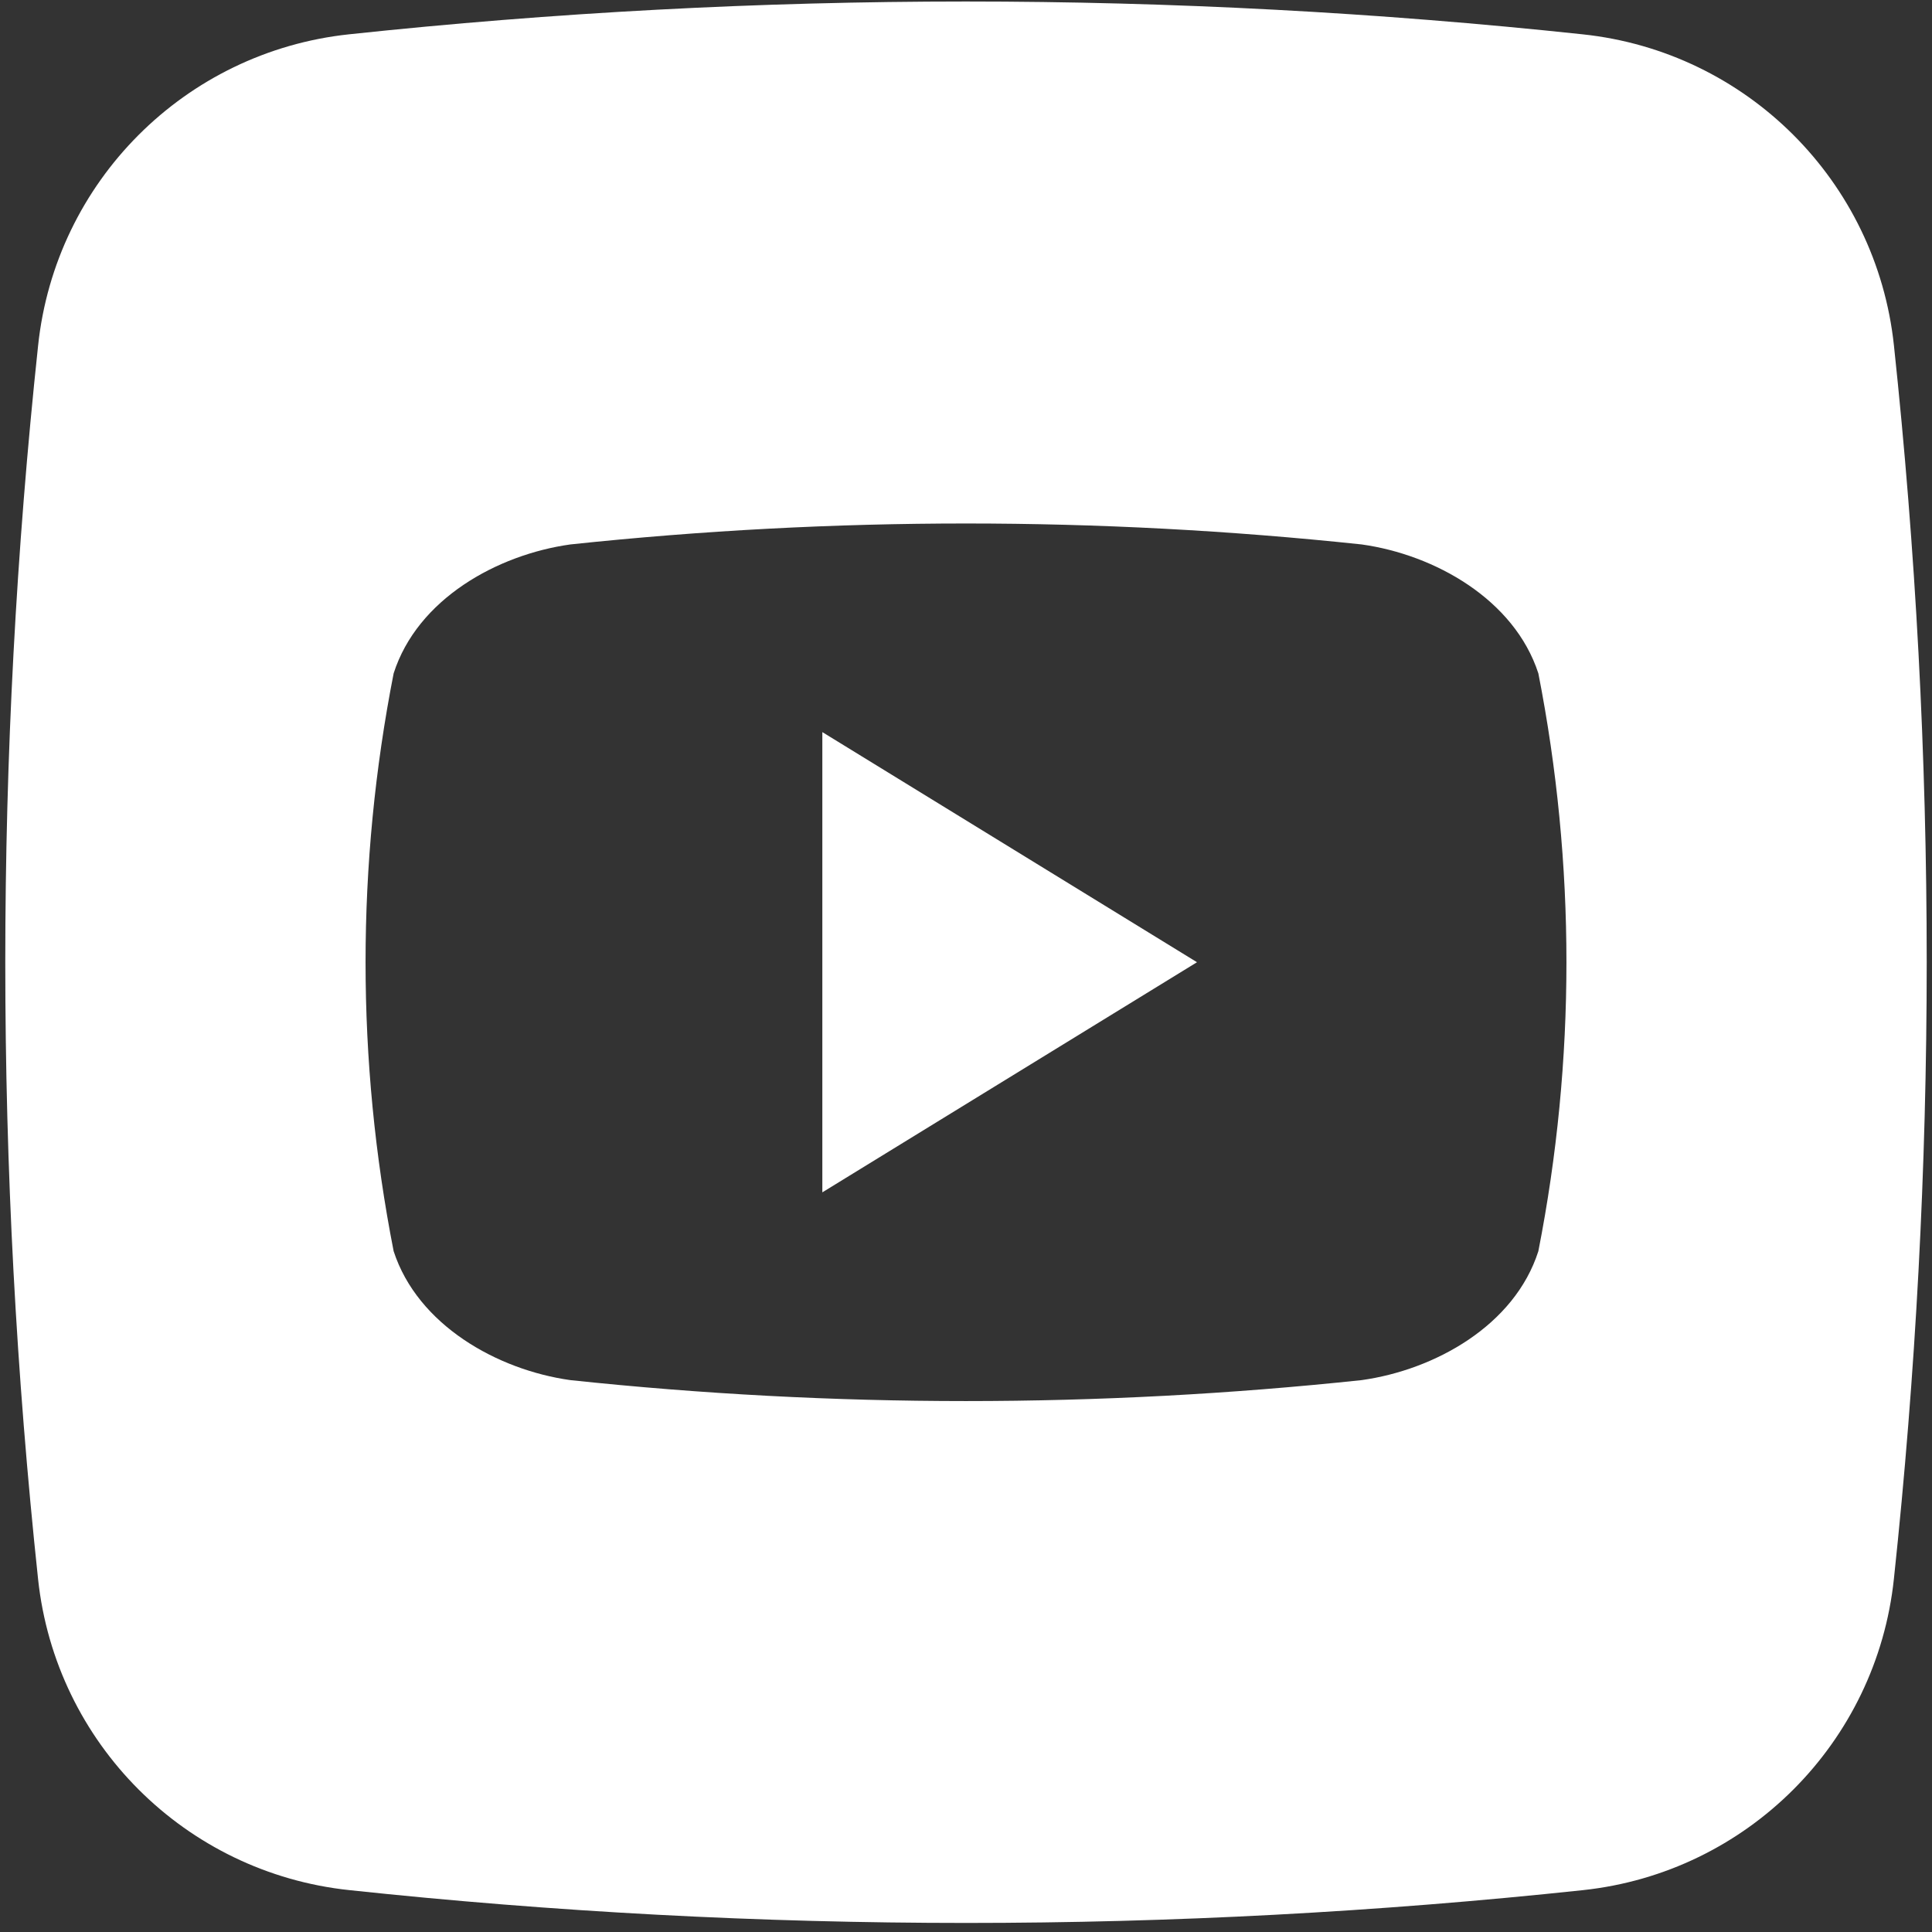
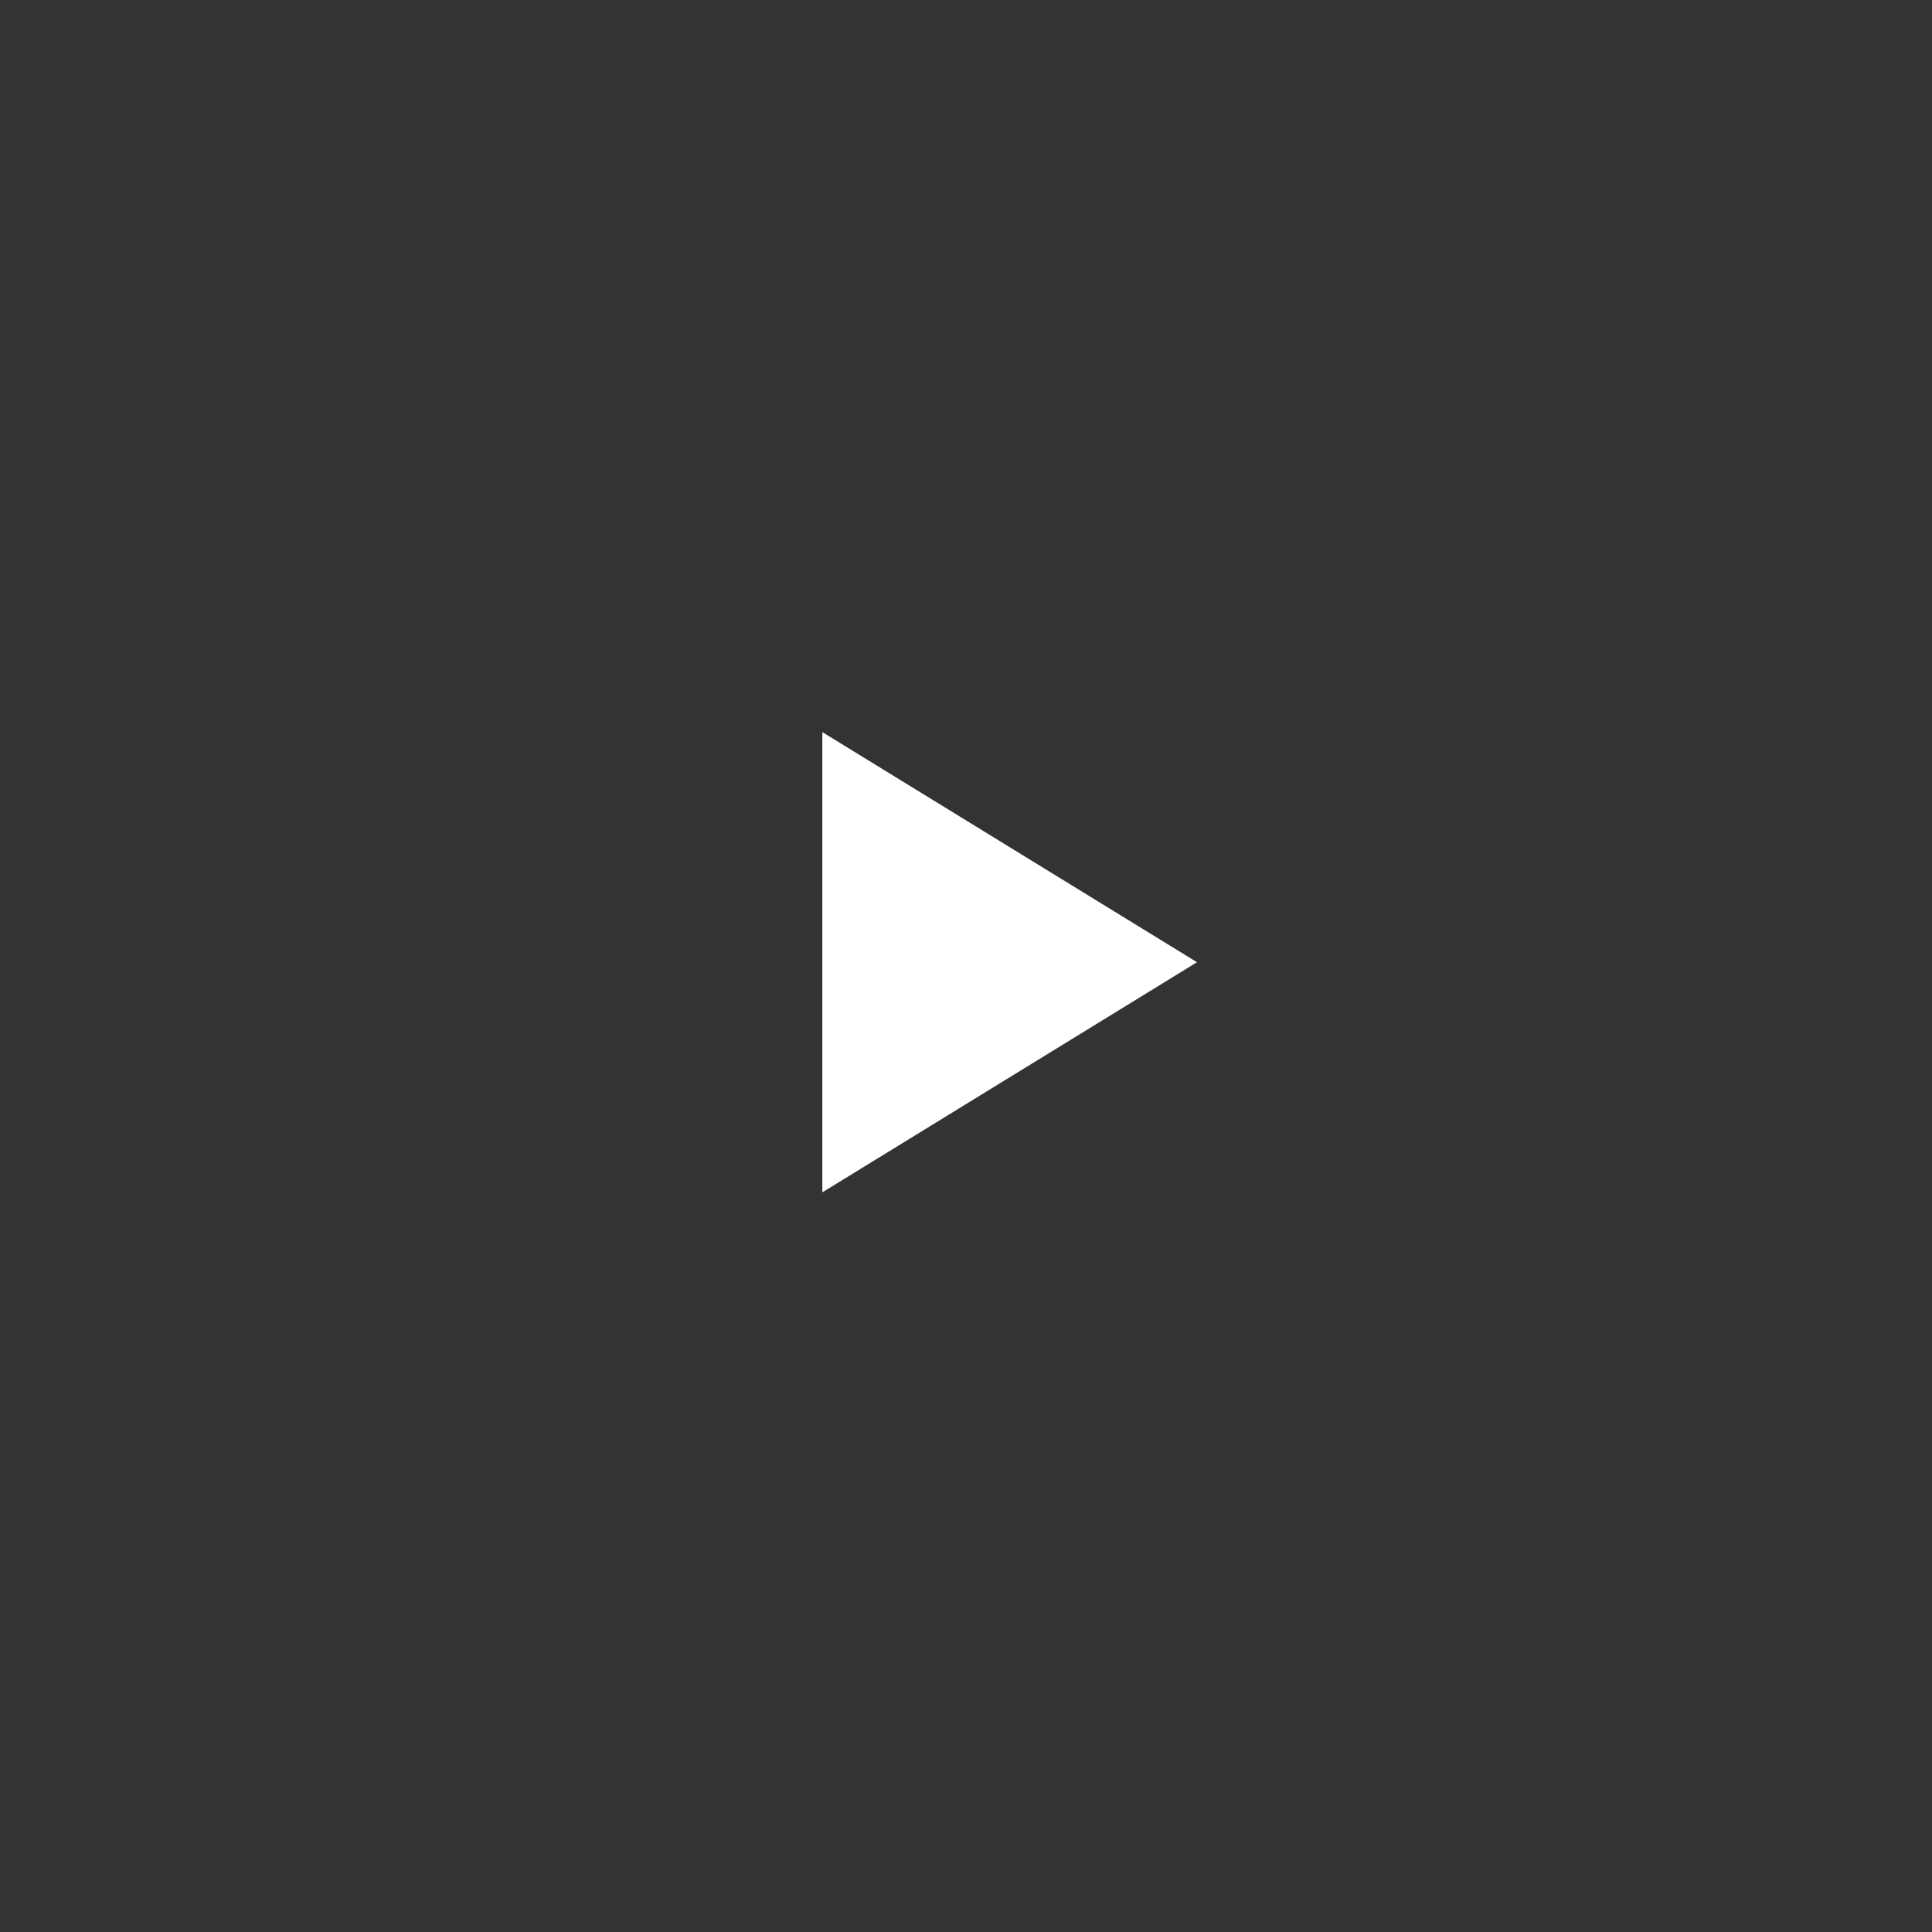
<svg xmlns="http://www.w3.org/2000/svg" id="Capa_1" width="180.622mm" height="180.622mm" version="1.1" viewBox="0 0 512 512">
  <rect x="0" y="0" width="512" height="512" fill="#333333" stroke="none" />
  <defs>
    <style>
      .st0 {
        fill: #fff;
      }
    </style>
  </defs>
  <path class="st0" d="M217.928,315.985c33.327-20.482,65.816-40.415,99.288-60.985l-99.288-60.985v121.969h0Z" />
-   <path class="st0" d="M501.905,91.487c-4.653-43.475-39.027-77.801-82.508-82.393-108.662-11.593-218.248-11.593-326.91,0C49.012,13.747,14.686,48.122,10.095,91.603c-11.593,108.661-11.593,218.248,0,326.91,4.653,43.475,39.027,77.801,82.508,82.393,108.661,11.593,218.248,11.593,326.909,0h0c43.475-4.653,77.801-39.027,82.393-82.508,11.593-108.661,11.593-218.248,0-326.91h0ZM407.68,331.578c-6.307,19.701-27.426,31.447-46.809,34.166-69.718,7.406-140.025,7.406-209.743,0-19.383-2.719-40.444-14.61-46.809-34.166-9.923-50.56-9.923-102.567,0-153.127,6.307-19.701,27.426-31.447,46.809-34.166,69.718-7.406,140.025-7.406,209.743,0,19.383,2.719,40.444,14.581,46.809,34.166,9.923,50.56,9.923,102.567,0,153.127Z" />
</svg>